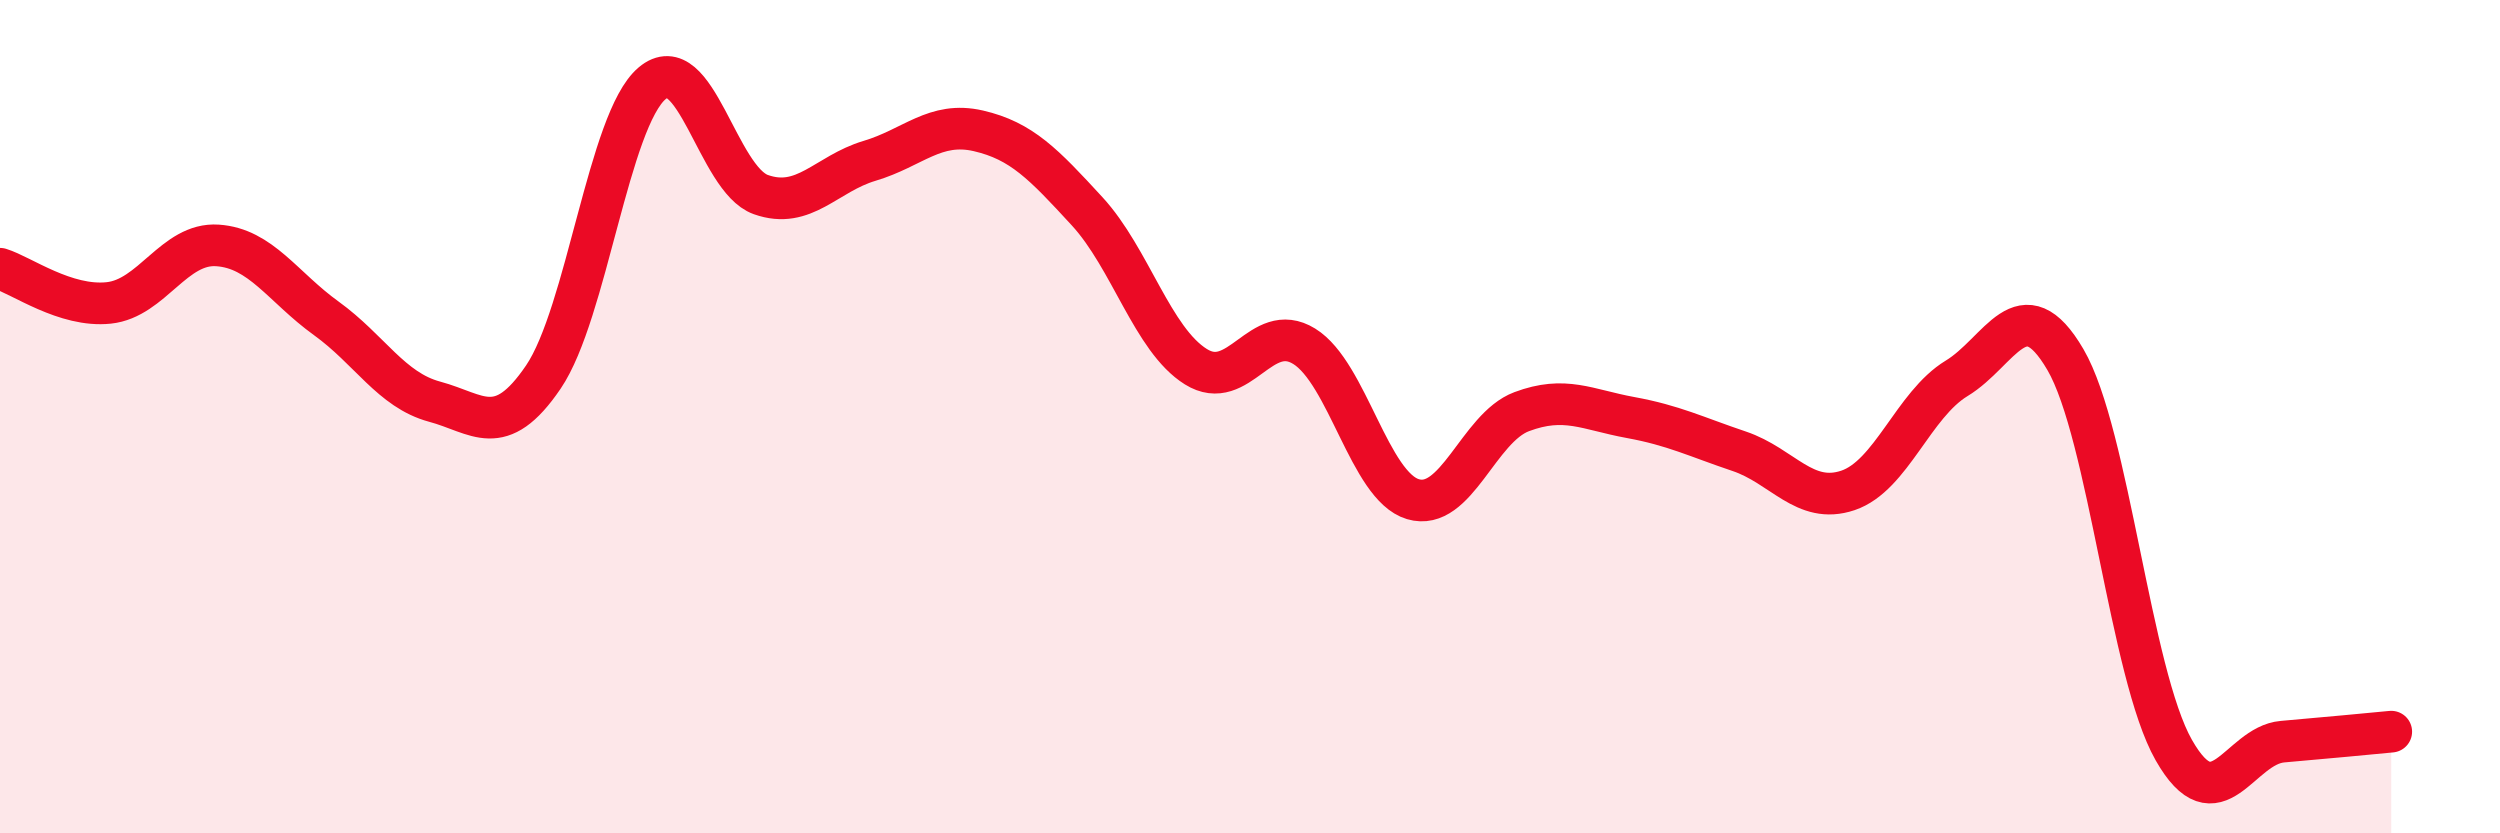
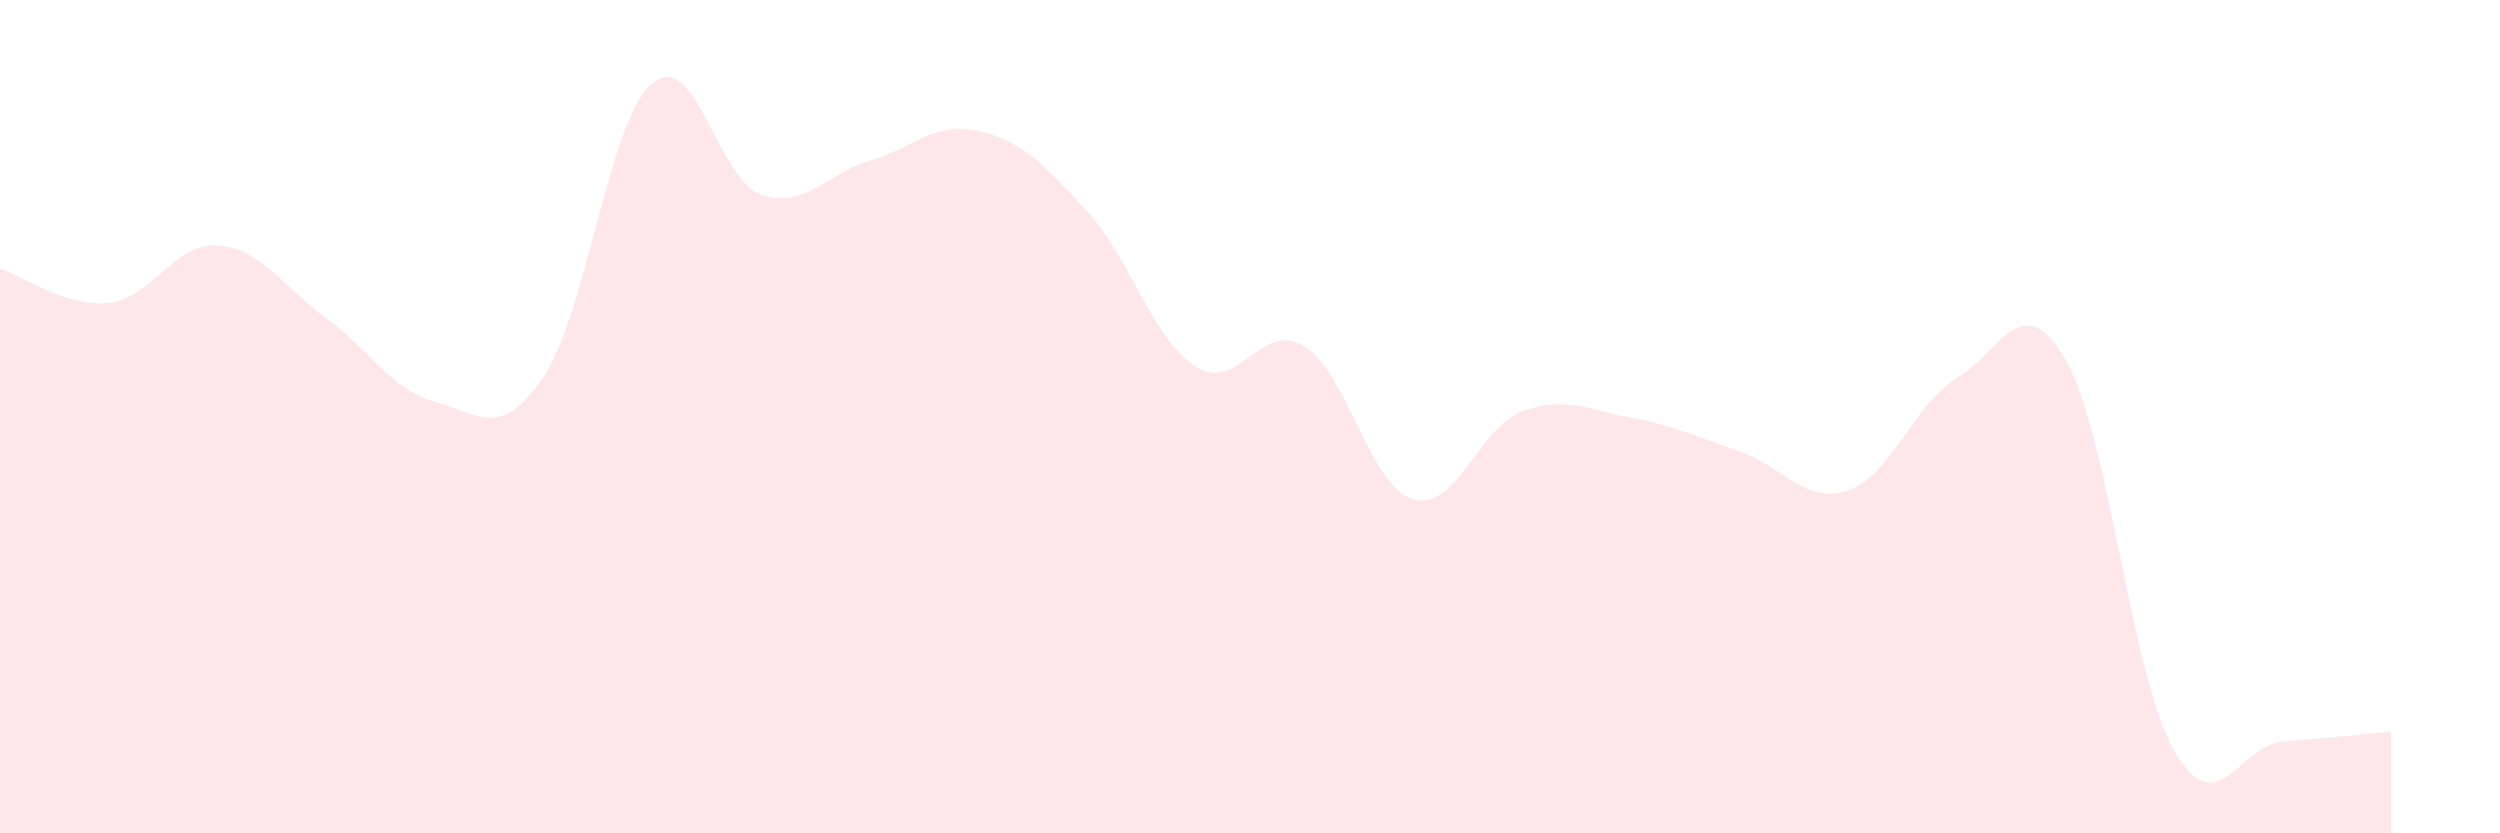
<svg xmlns="http://www.w3.org/2000/svg" width="60" height="20" viewBox="0 0 60 20">
  <path d="M 0,6.45 C 0.52,6.61 1.57,7.38 2.61,7.27 C 3.65,7.16 4.18,5.82 5.22,5.89 C 6.26,5.96 6.79,6.89 7.83,7.64 C 8.87,8.39 9.39,9.36 10.43,9.64 C 11.47,9.92 12,10.58 13.04,9.05 C 14.08,7.52 14.61,2.88 15.65,2 C 16.69,1.12 17.22,4.3 18.26,4.67 C 19.3,5.04 19.83,4.17 20.87,3.86 C 21.91,3.55 22.44,2.9 23.48,3.14 C 24.52,3.38 25.05,3.94 26.09,5.07 C 27.13,6.2 27.66,8.15 28.7,8.8 C 29.74,9.45 30.26,7.67 31.3,8.31 C 32.34,8.95 32.87,11.67 33.91,11.98 C 34.95,12.29 35.48,10.27 36.52,9.88 C 37.56,9.49 38.09,9.83 39.13,10.02 C 40.17,10.21 40.7,10.48 41.74,10.83 C 42.78,11.18 43.31,12.12 44.35,11.77 C 45.39,11.42 45.92,9.71 46.96,9.08 C 48,8.45 48.53,6.85 49.57,8.63 C 50.61,10.41 51.13,16.17 52.17,18 C 53.21,19.83 53.74,17.89 54.78,17.8 C 55.82,17.71 56.87,17.61 57.39,17.56L57.39 20L0 20Z" fill="#EB0A25" opacity="0.1" stroke-linecap="round" stroke-linejoin="round" />
-   <path d="M 0,6.45 C 0.52,6.61 1.57,7.38 2.61,7.27 C 3.65,7.16 4.18,5.82 5.22,5.89 C 6.26,5.96 6.79,6.89 7.83,7.64 C 8.87,8.39 9.39,9.36 10.43,9.64 C 11.47,9.92 12,10.58 13.04,9.05 C 14.08,7.52 14.61,2.88 15.65,2 C 16.69,1.12 17.22,4.3 18.26,4.67 C 19.3,5.04 19.83,4.17 20.87,3.86 C 21.91,3.55 22.44,2.9 23.48,3.14 C 24.52,3.38 25.05,3.94 26.09,5.07 C 27.13,6.2 27.66,8.15 28.7,8.8 C 29.74,9.45 30.26,7.67 31.3,8.31 C 32.34,8.95 32.87,11.67 33.91,11.98 C 34.95,12.29 35.48,10.27 36.52,9.88 C 37.56,9.49 38.09,9.83 39.13,10.02 C 40.17,10.21 40.7,10.48 41.74,10.83 C 42.78,11.18 43.31,12.12 44.35,11.77 C 45.39,11.42 45.92,9.71 46.96,9.08 C 48,8.45 48.53,6.85 49.57,8.63 C 50.61,10.41 51.13,16.17 52.17,18 C 53.21,19.83 53.74,17.89 54.78,17.8 C 55.82,17.71 56.87,17.61 57.39,17.56" stroke="#EB0A25" stroke-width="1" fill="none" stroke-linecap="round" stroke-linejoin="round" />
</svg>